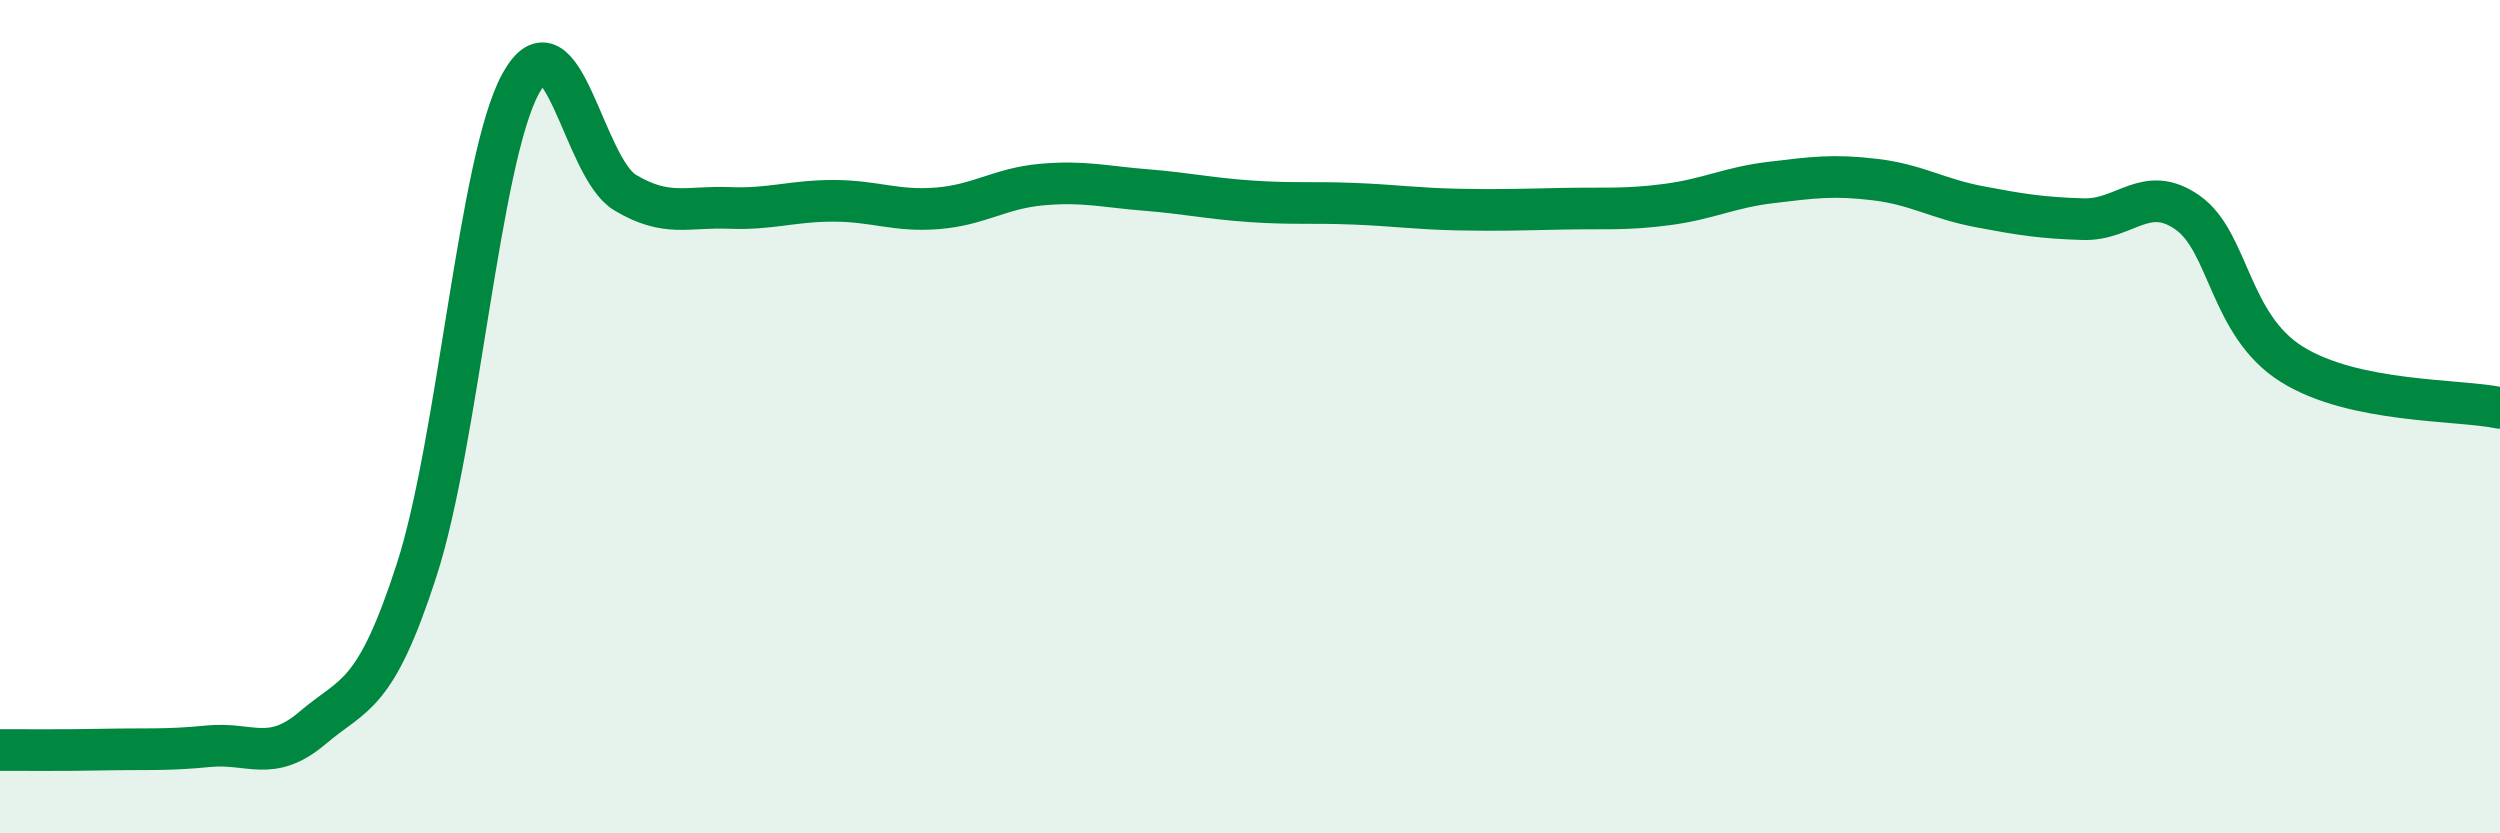
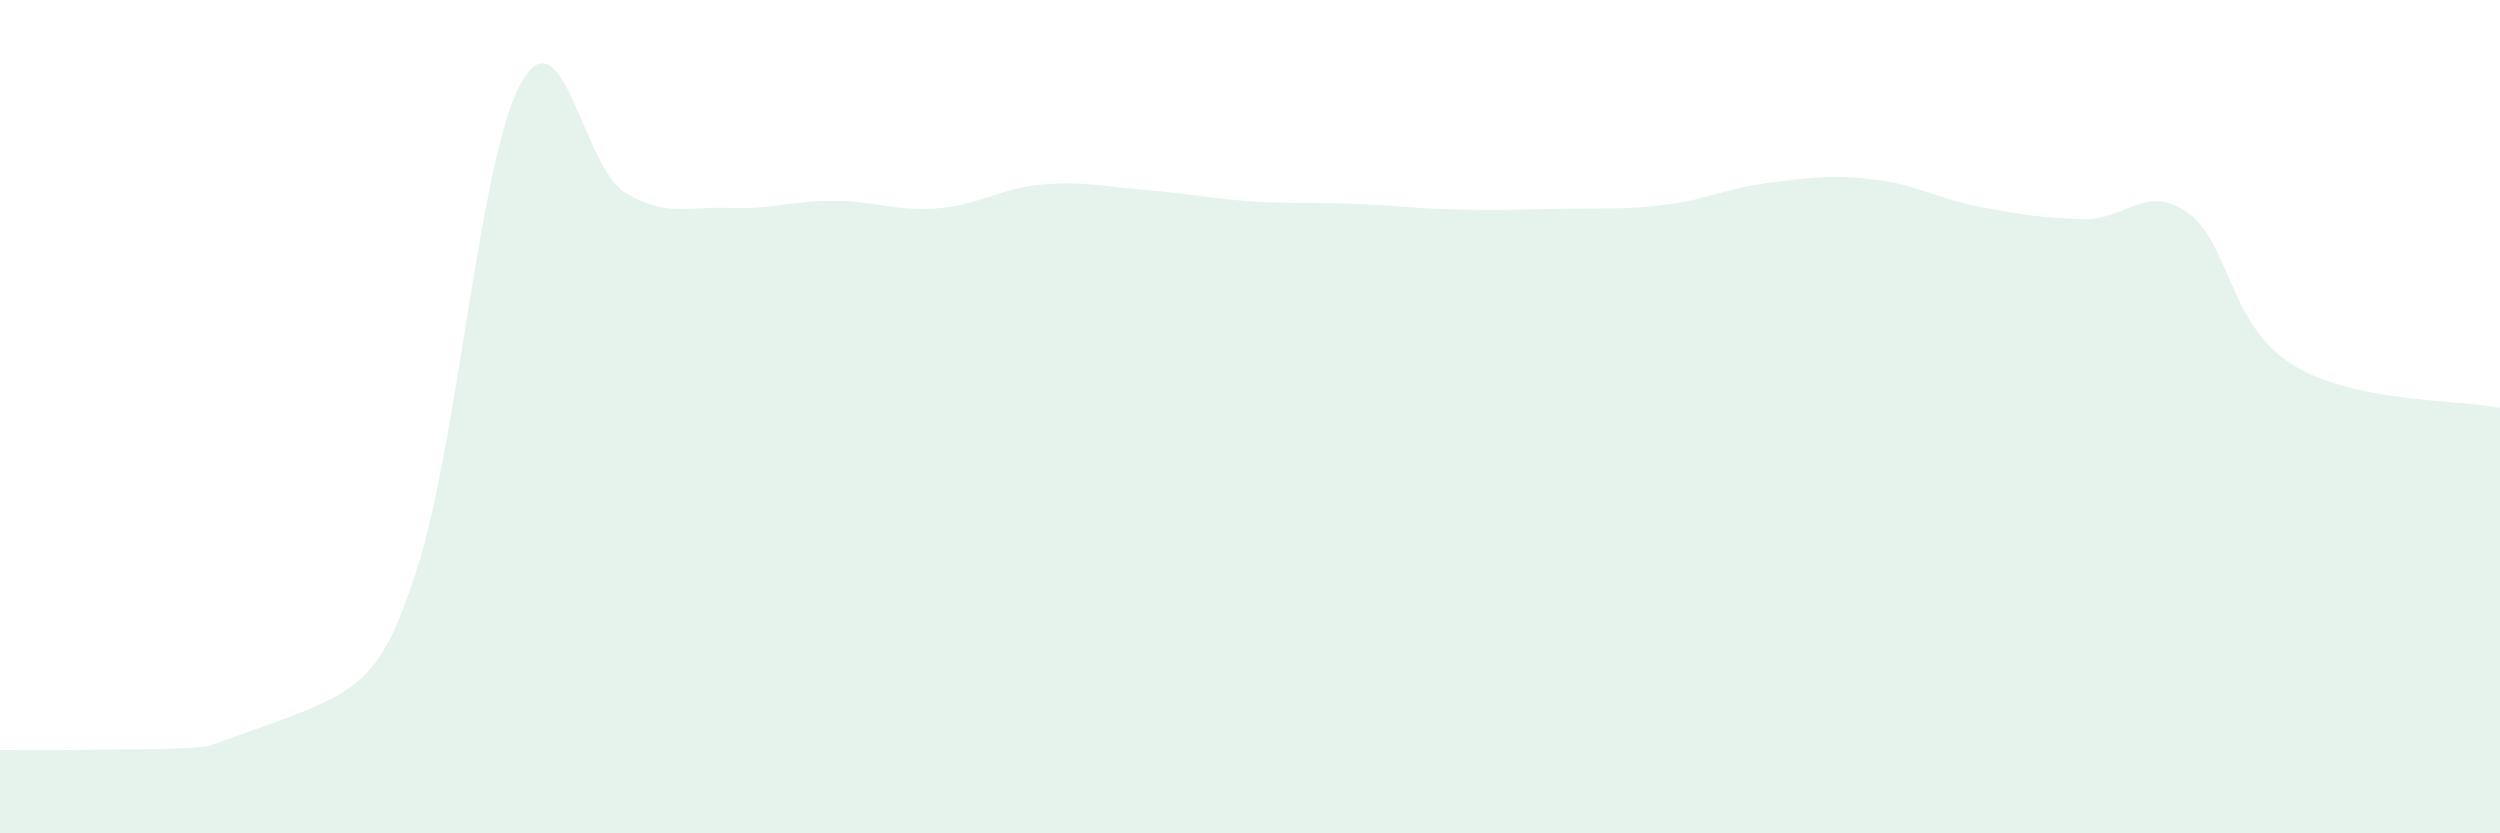
<svg xmlns="http://www.w3.org/2000/svg" width="60" height="20" viewBox="0 0 60 20">
-   <path d="M 0,18 C 0.5,18 1.5,18.01 2.5,17.99 C 3.5,17.97 4,18.01 5,17.91 C 6,17.81 6.5,18.32 7.5,17.47 C 8.5,16.62 9,16.77 10,13.68 C 11,10.59 11.5,3.81 12.5,2 C 13.5,0.19 14,4.02 15,4.62 C 16,5.22 16.5,4.95 17.5,4.99 C 18.5,5.03 19,4.82 20,4.82 C 21,4.82 21.5,5.08 22.5,5 C 23.5,4.92 24,4.52 25,4.43 C 26,4.34 26.5,4.48 27.5,4.56 C 28.5,4.64 29,4.76 30,4.83 C 31,4.9 31.5,4.85 32.5,4.89 C 33.5,4.93 34,5.01 35,5.03 C 36,5.05 36.5,5.03 37.5,5.01 C 38.5,4.99 39,5.04 40,4.91 C 41,4.78 41.5,4.5 42.5,4.38 C 43.5,4.26 44,4.19 45,4.31 C 46,4.43 46.5,4.77 47.5,4.96 C 48.5,5.15 49,5.23 50,5.26 C 51,5.29 51.5,4.4 52.5,5.1 C 53.5,5.8 53.5,7.8 55,8.74 C 56.5,9.68 59,9.58 60,9.79L60 20L0 20Z" fill="#008740" opacity="0.1" stroke-linecap="round" stroke-linejoin="round" />
-   <path d="M 0,18 C 0.5,18 1.5,18.01 2.5,17.99 C 3.5,17.97 4,18.01 5,17.91 C 6,17.81 6.5,18.32 7.5,17.47 C 8.5,16.62 9,16.77 10,13.68 C 11,10.59 11.5,3.81 12.5,2 C 13.5,0.19 14,4.02 15,4.62 C 16,5.22 16.5,4.95 17.5,4.99 C 18.5,5.03 19,4.82 20,4.82 C 21,4.82 21.5,5.08 22.5,5 C 23.5,4.92 24,4.52 25,4.43 C 26,4.34 26.5,4.48 27.5,4.56 C 28.5,4.64 29,4.76 30,4.83 C 31,4.9 31.5,4.85 32.5,4.89 C 33.5,4.93 34,5.01 35,5.03 C 36,5.05 36.5,5.03 37.5,5.01 C 38.5,4.99 39,5.04 40,4.91 C 41,4.78 41.5,4.5 42.5,4.38 C 43.5,4.26 44,4.19 45,4.31 C 46,4.43 46.5,4.77 47.5,4.96 C 48.5,5.15 49,5.23 50,5.26 C 51,5.29 51.5,4.4 52.5,5.1 C 53.5,5.8 53.5,7.8 55,8.74 C 56.5,9.68 59,9.58 60,9.79" stroke="#008740" stroke-width="1" fill="none" stroke-linecap="round" stroke-linejoin="round" />
+   <path d="M 0,18 C 0.5,18 1.5,18.01 2.5,17.99 C 3.5,17.97 4,18.01 5,17.91 C 8.5,16.62 9,16.77 10,13.68 C 11,10.59 11.5,3.81 12.5,2 C 13.5,0.19 14,4.02 15,4.62 C 16,5.22 16.5,4.95 17.5,4.99 C 18.5,5.03 19,4.82 20,4.82 C 21,4.82 21.5,5.08 22.5,5 C 23.5,4.92 24,4.52 25,4.43 C 26,4.34 26.5,4.48 27.5,4.56 C 28.5,4.64 29,4.76 30,4.83 C 31,4.9 31.5,4.85 32.5,4.89 C 33.5,4.93 34,5.01 35,5.03 C 36,5.05 36.5,5.03 37.5,5.01 C 38.5,4.99 39,5.04 40,4.91 C 41,4.78 41.5,4.5 42.5,4.38 C 43.5,4.26 44,4.19 45,4.31 C 46,4.43 46.5,4.77 47.5,4.96 C 48.5,5.15 49,5.23 50,5.26 C 51,5.29 51.5,4.4 52.5,5.1 C 53.5,5.8 53.5,7.8 55,8.74 C 56.5,9.68 59,9.58 60,9.79L60 20L0 20Z" fill="#008740" opacity="0.1" stroke-linecap="round" stroke-linejoin="round" />
</svg>